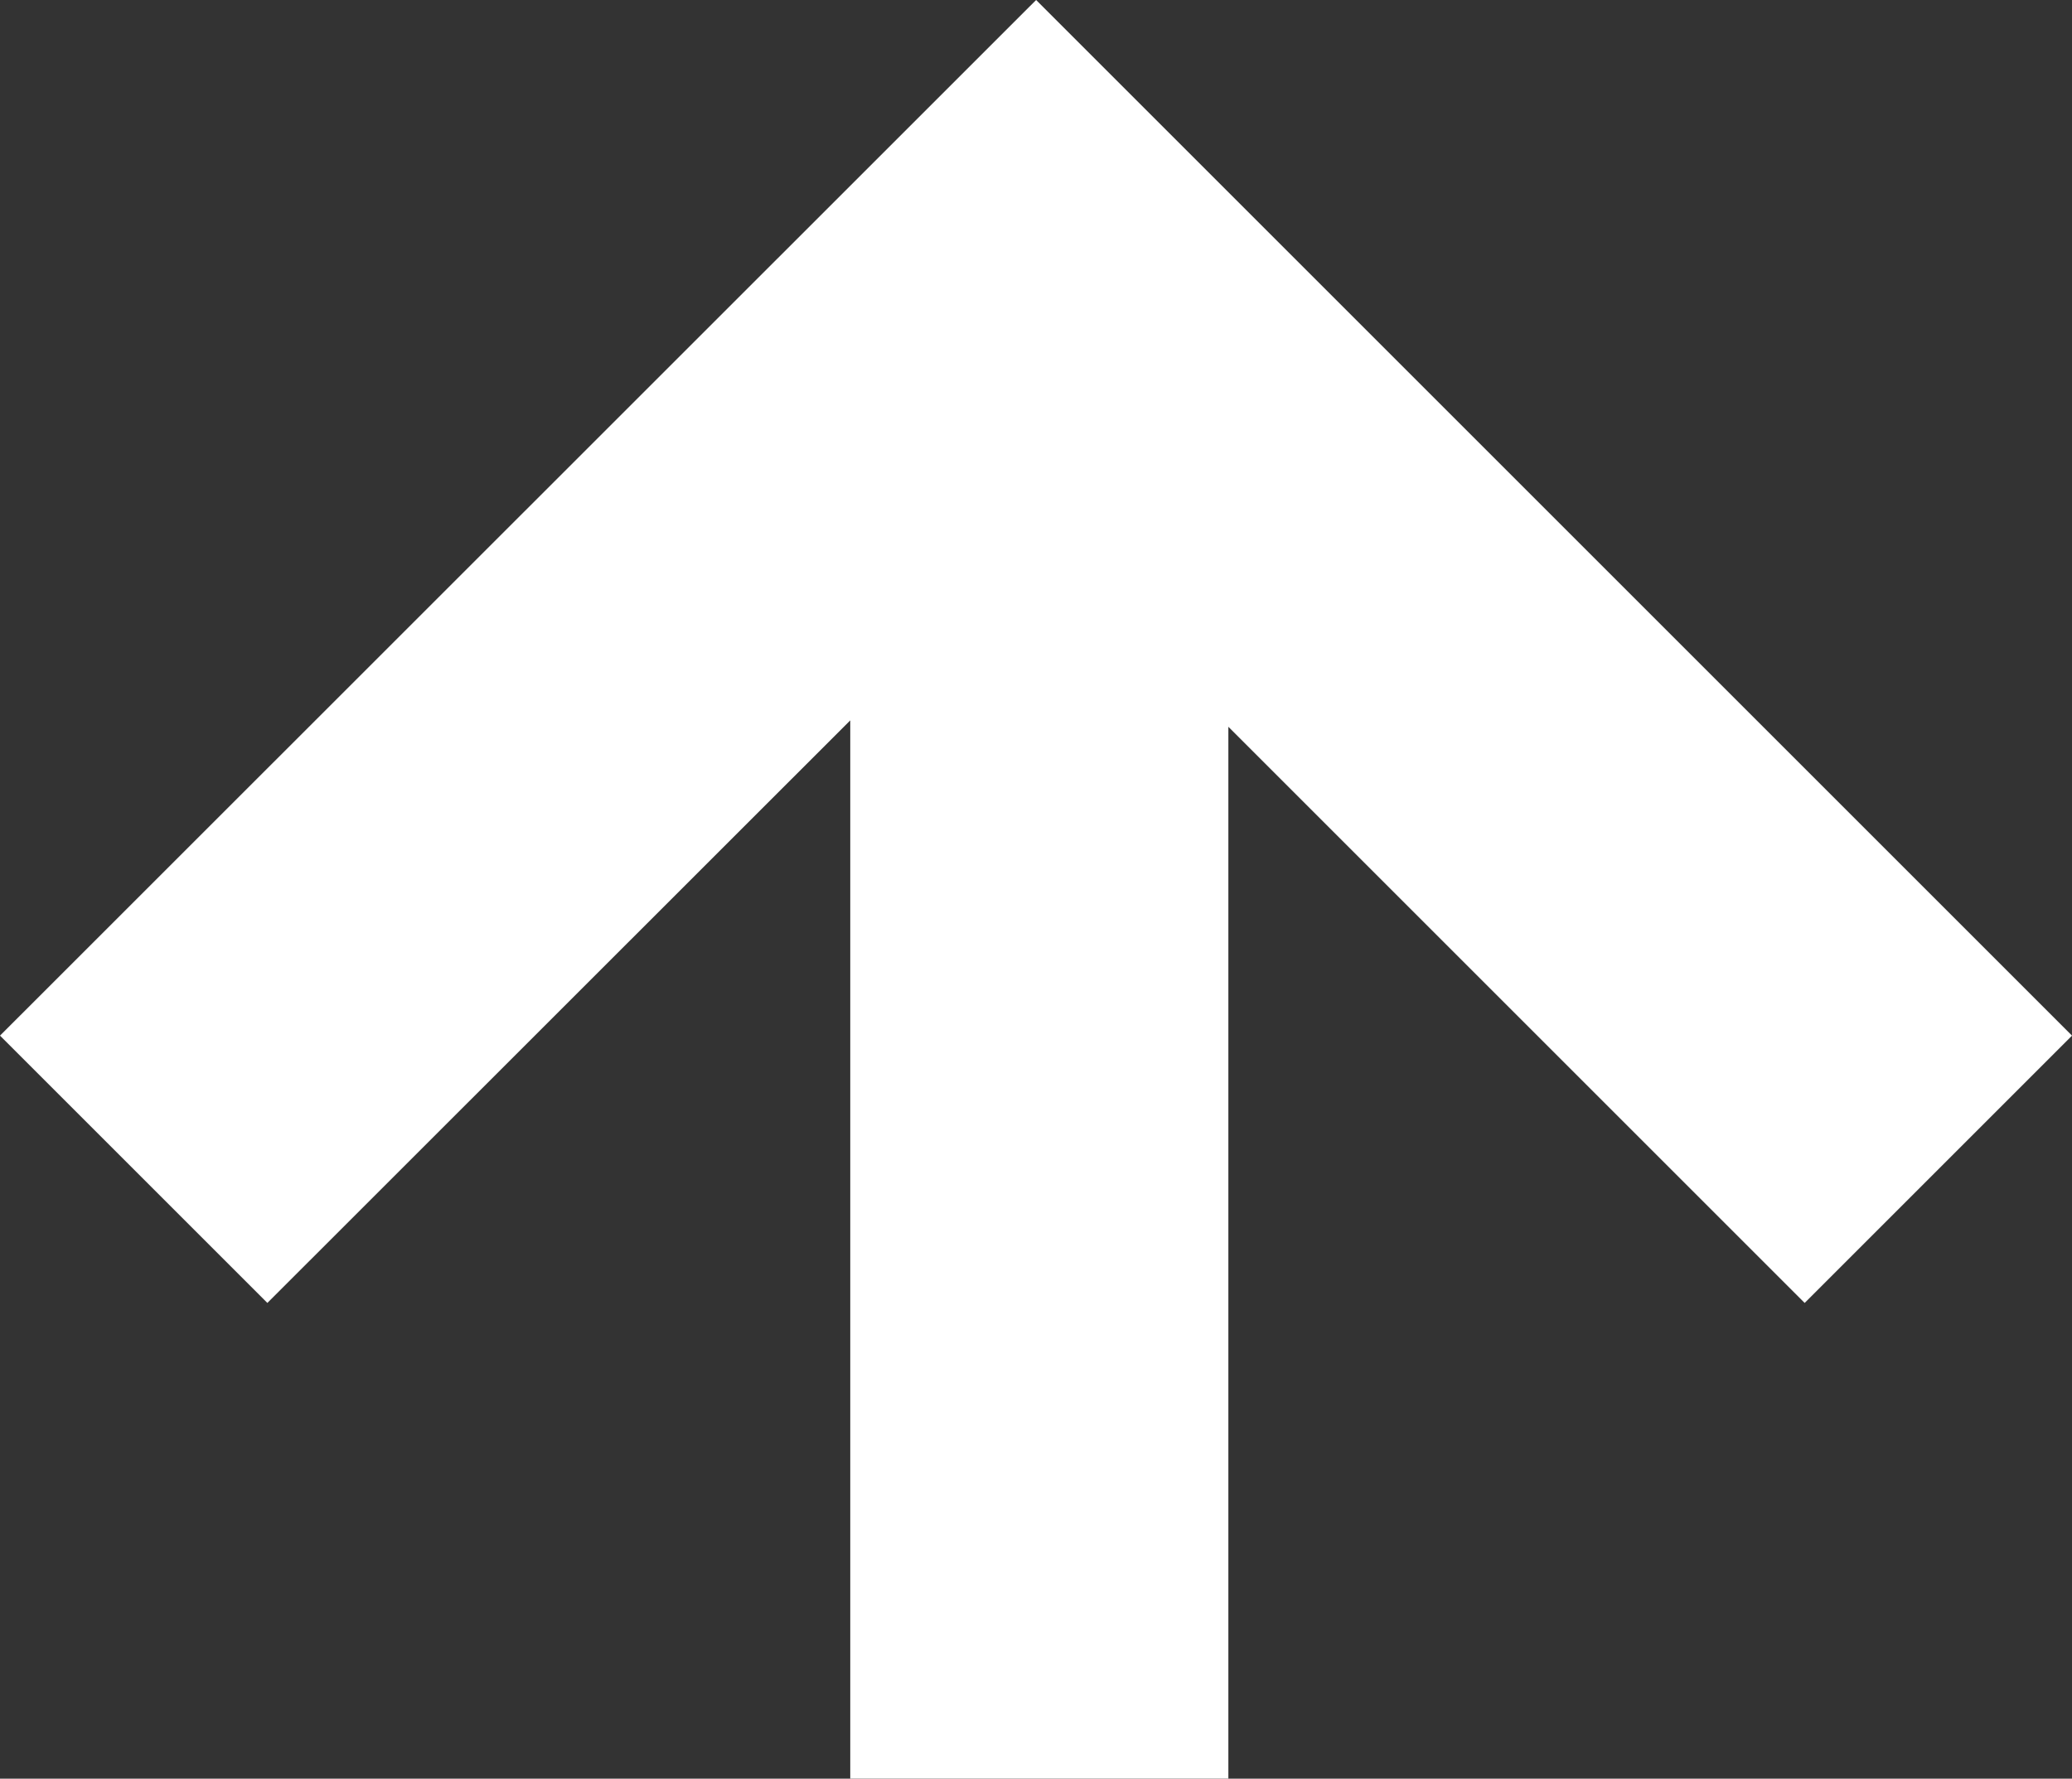
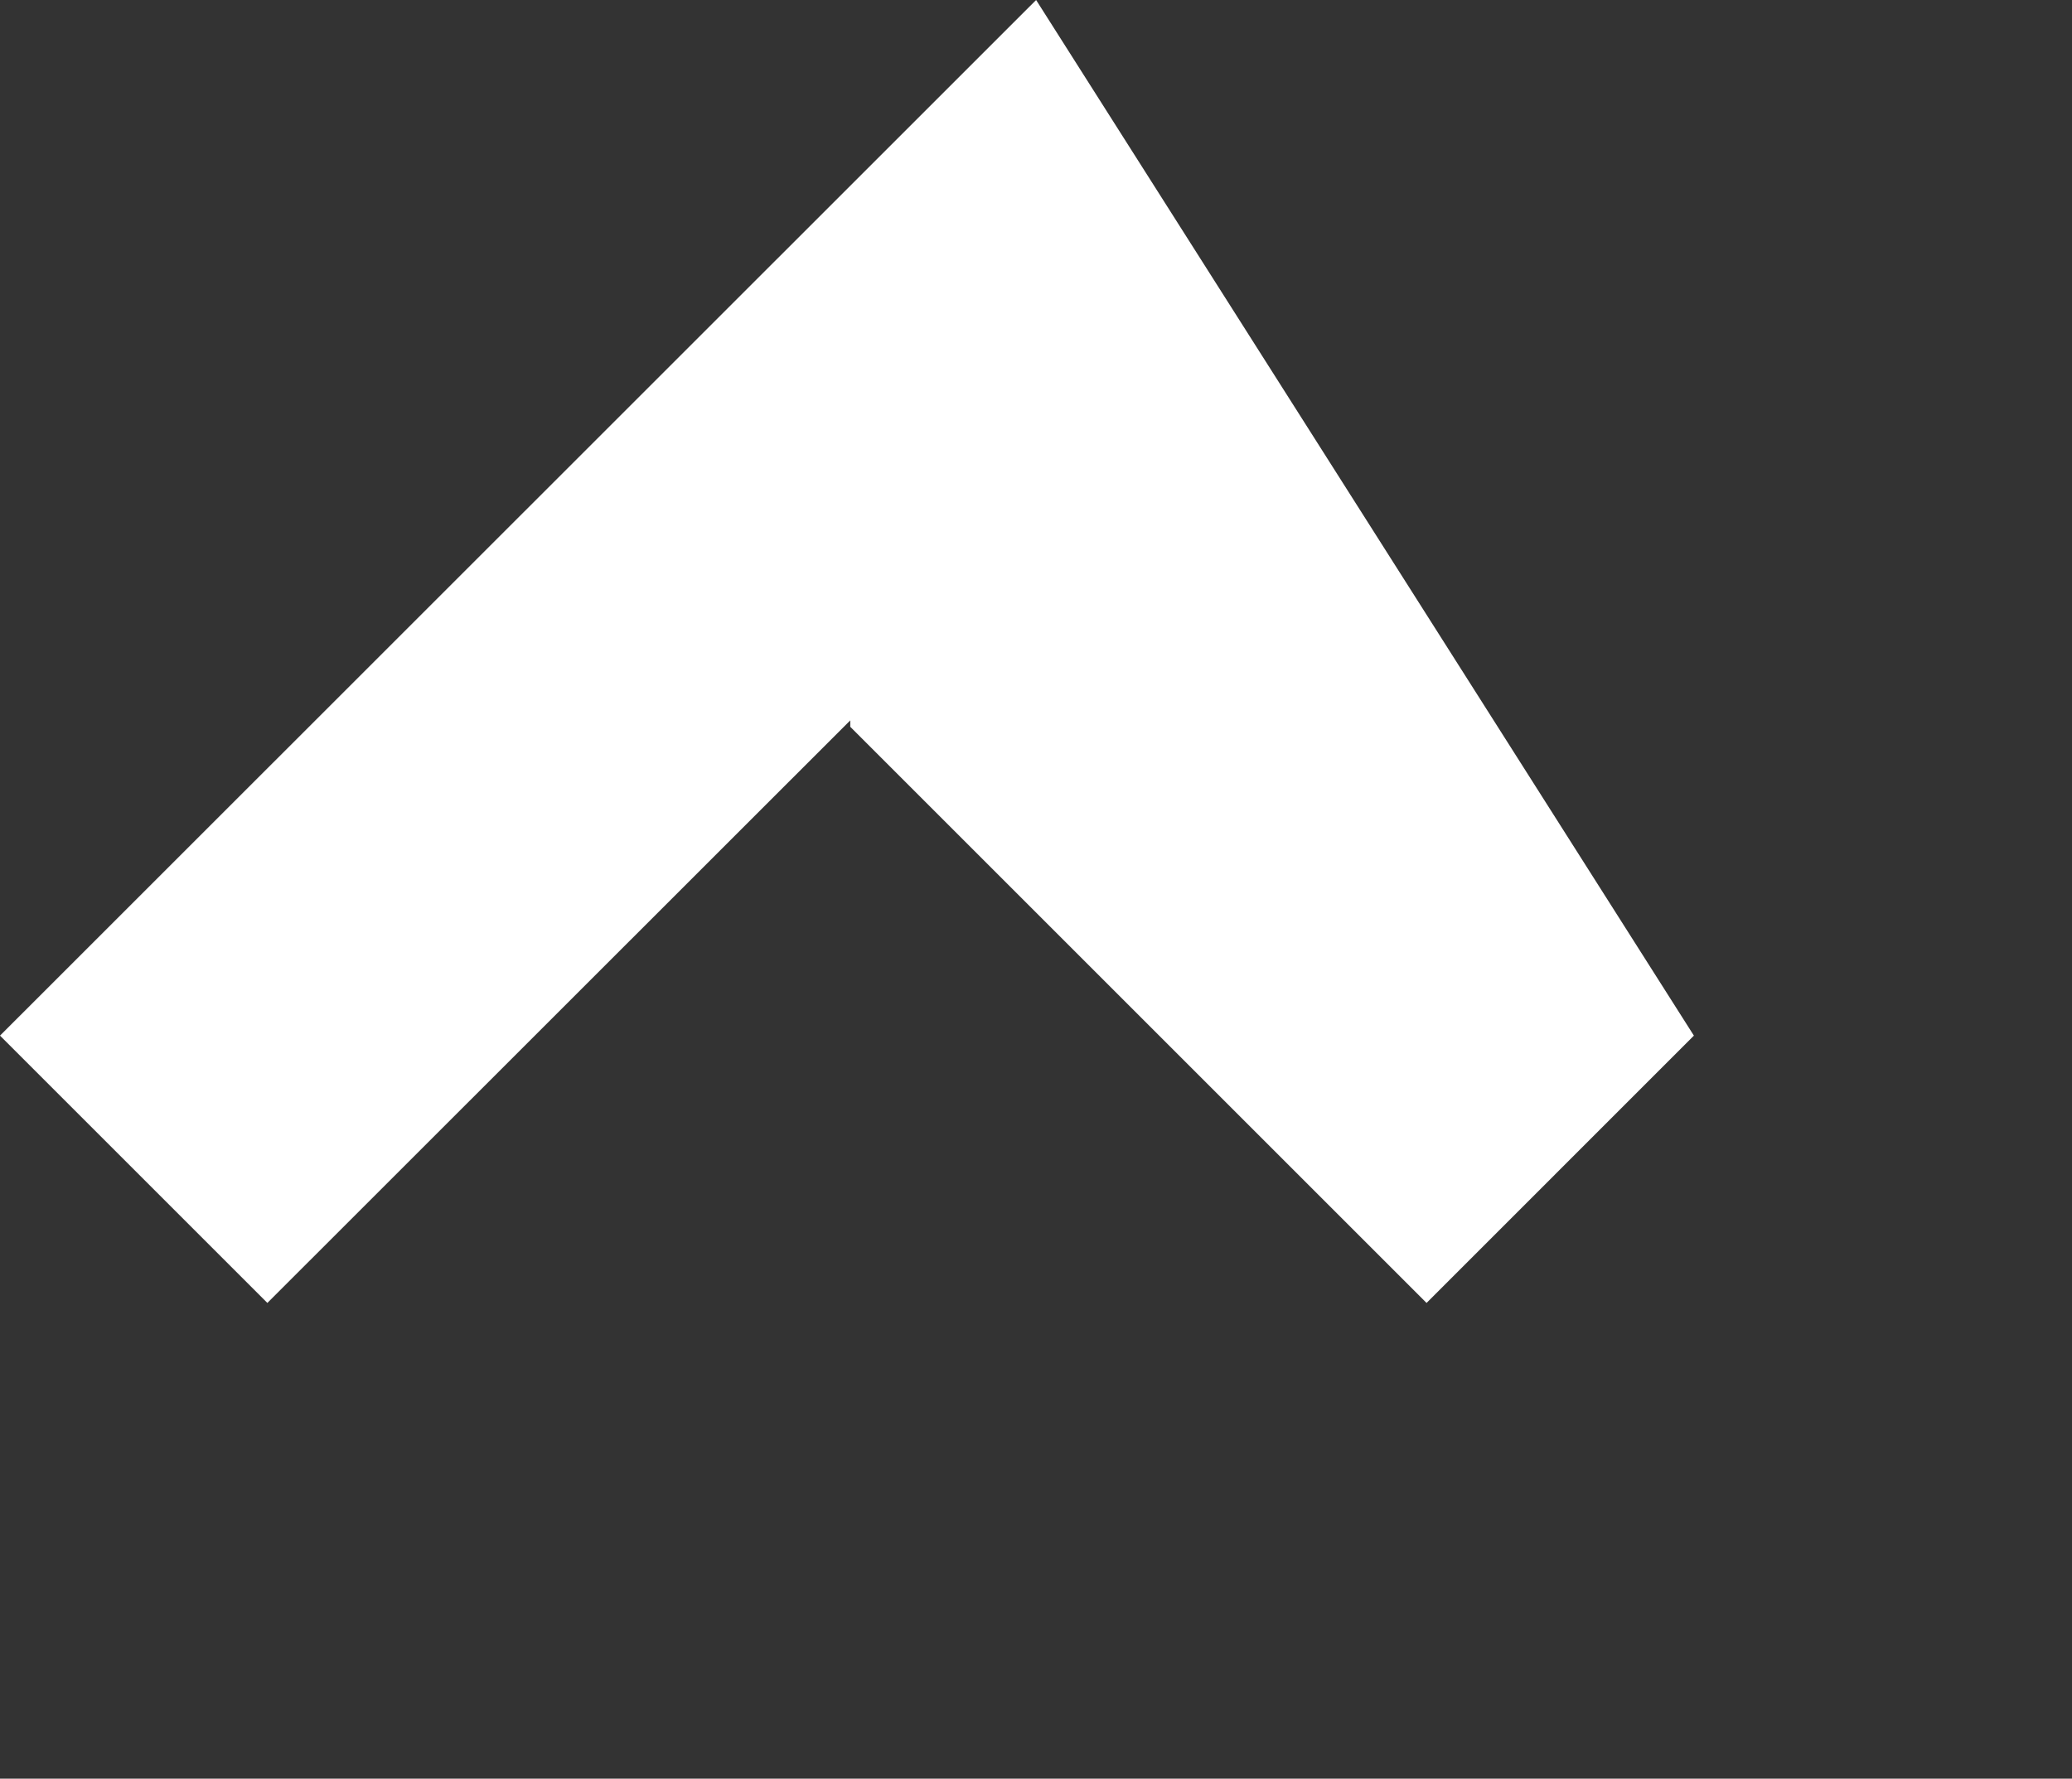
<svg xmlns="http://www.w3.org/2000/svg" width="309.064" height="265.372" viewBox="0 0 309.064 265.372">
  <rect x="0" y="0" width="309.064" height="265.372" fill="#333333" stroke="none" />
-   <path id="Path_2" data-name="Path 2" d="M0,201.148l39.881,39.881,86.945-86.915V312h56.4V155.067l85.962,85.962,39.877-39.881L154.549,46.633Z" transform="translate(0 -46.633)" fill="#fff" />
+   <path id="Path_2" data-name="Path 2" d="M0,201.148l39.881,39.881,86.945-86.915V312V155.067l85.962,85.962,39.877-39.881L154.549,46.633Z" transform="translate(0 -46.633)" fill="#fff" />
</svg>